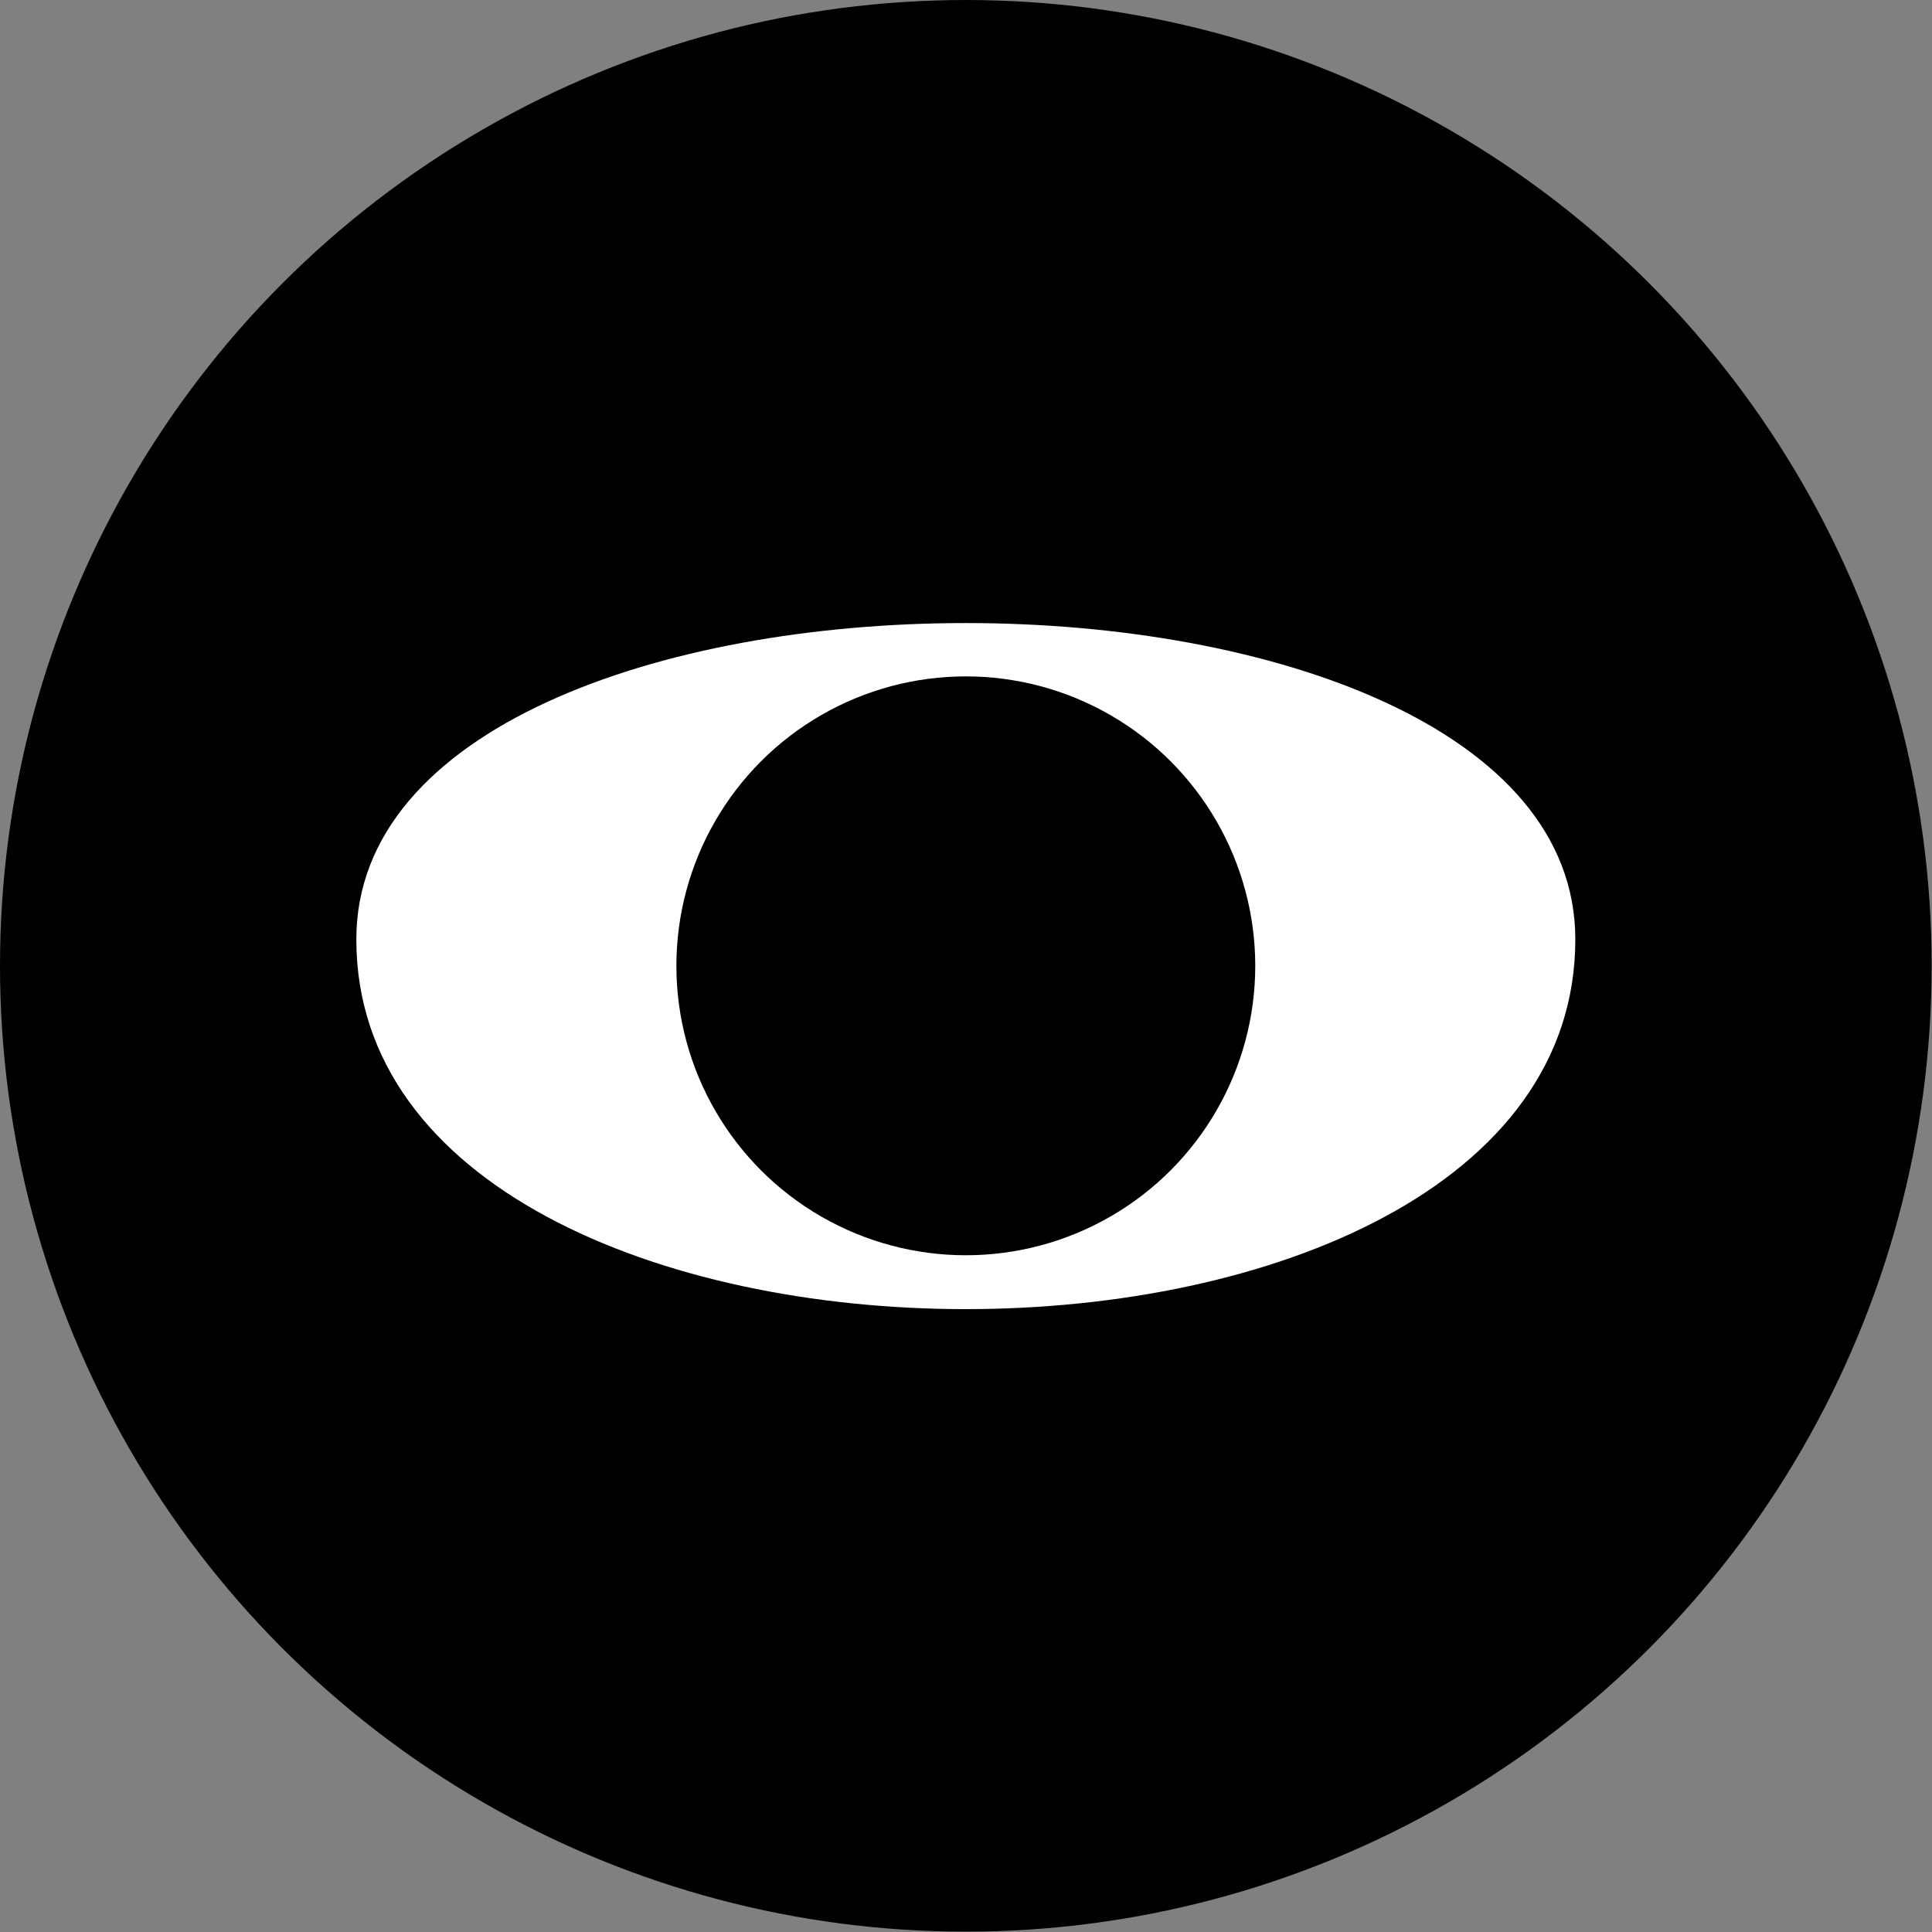
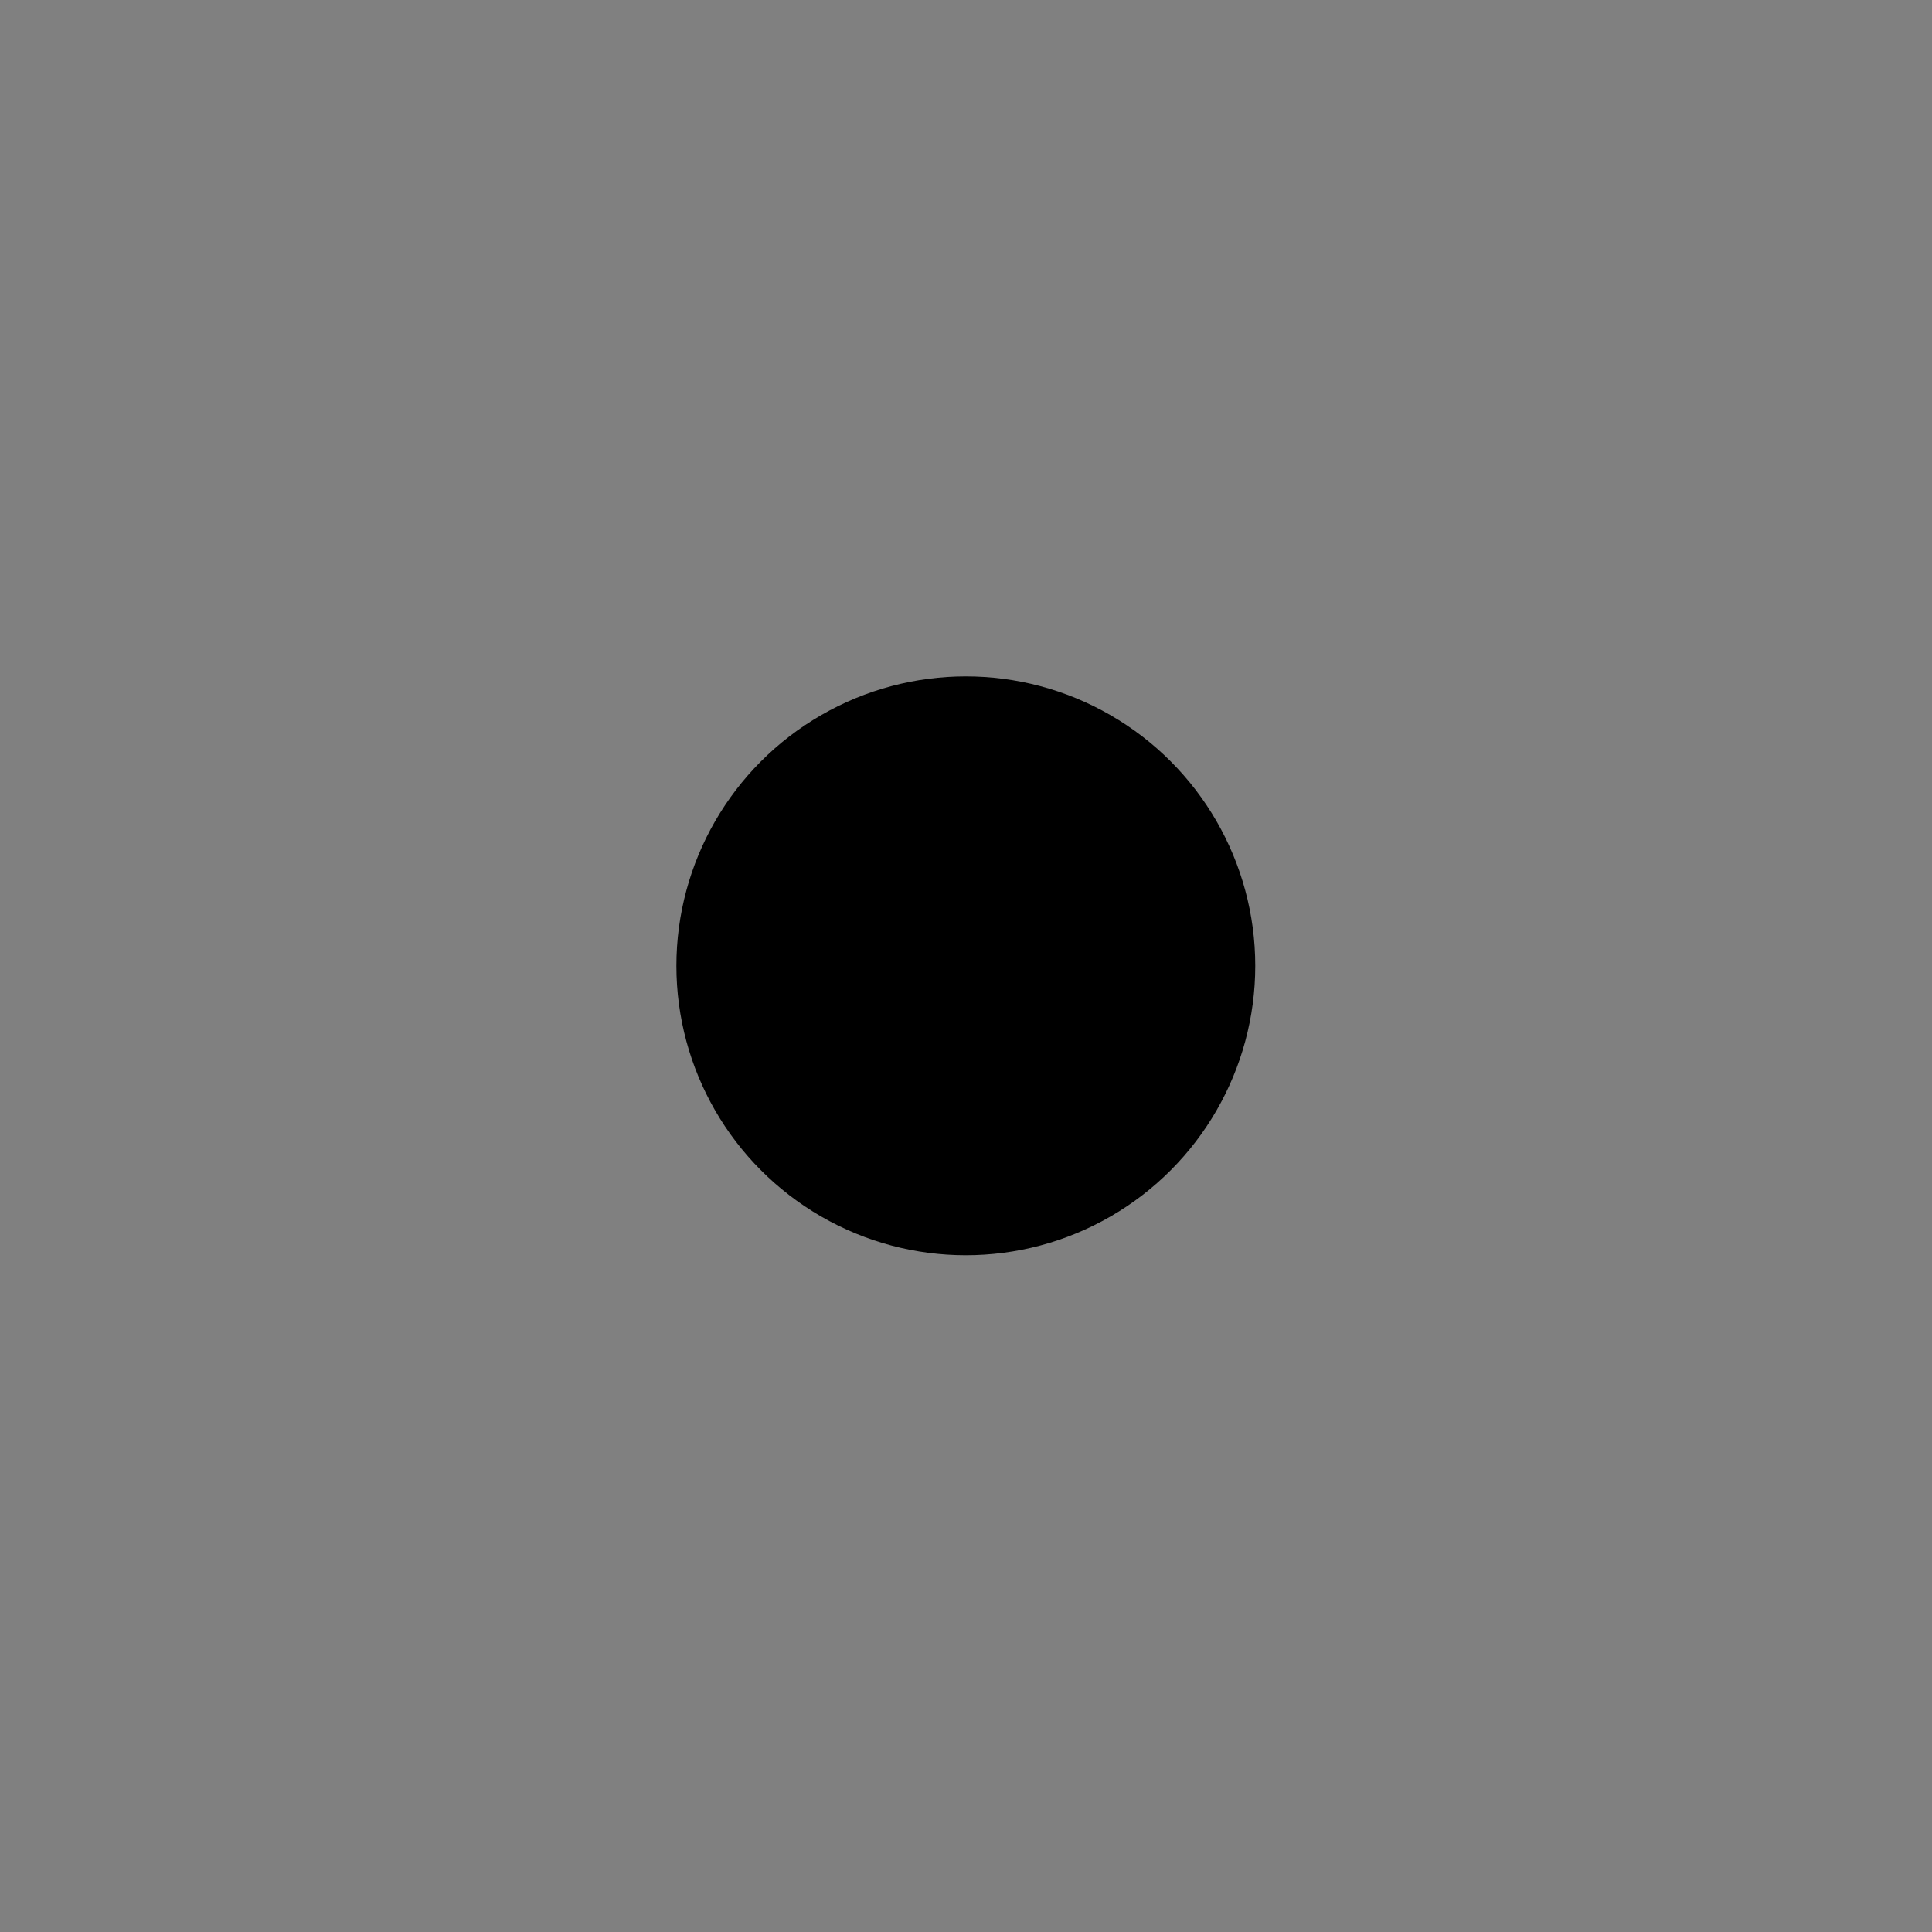
<svg xmlns="http://www.w3.org/2000/svg" id="_レイヤー_2" viewBox="0 0 54.87 54.87">
  <rect x="0" y="0" width="54.87" height="54.87" fill="#808080" stroke="none" />
  <defs>
    <style>.cls-1{fill:#fff;}</style>
  </defs>
  <g id="_メニュー">
-     <circle cx="27.43" cy="27.43" r="27.43" />
-     <path class="cls-1" d="M10.12,26.68c0,14,34.62,14,34.62,0,0-11.98-34.62-11.98-34.62,0Z" />
    <circle cx="27.43" cy="27.43" r="8.22" />
  </g>
</svg>